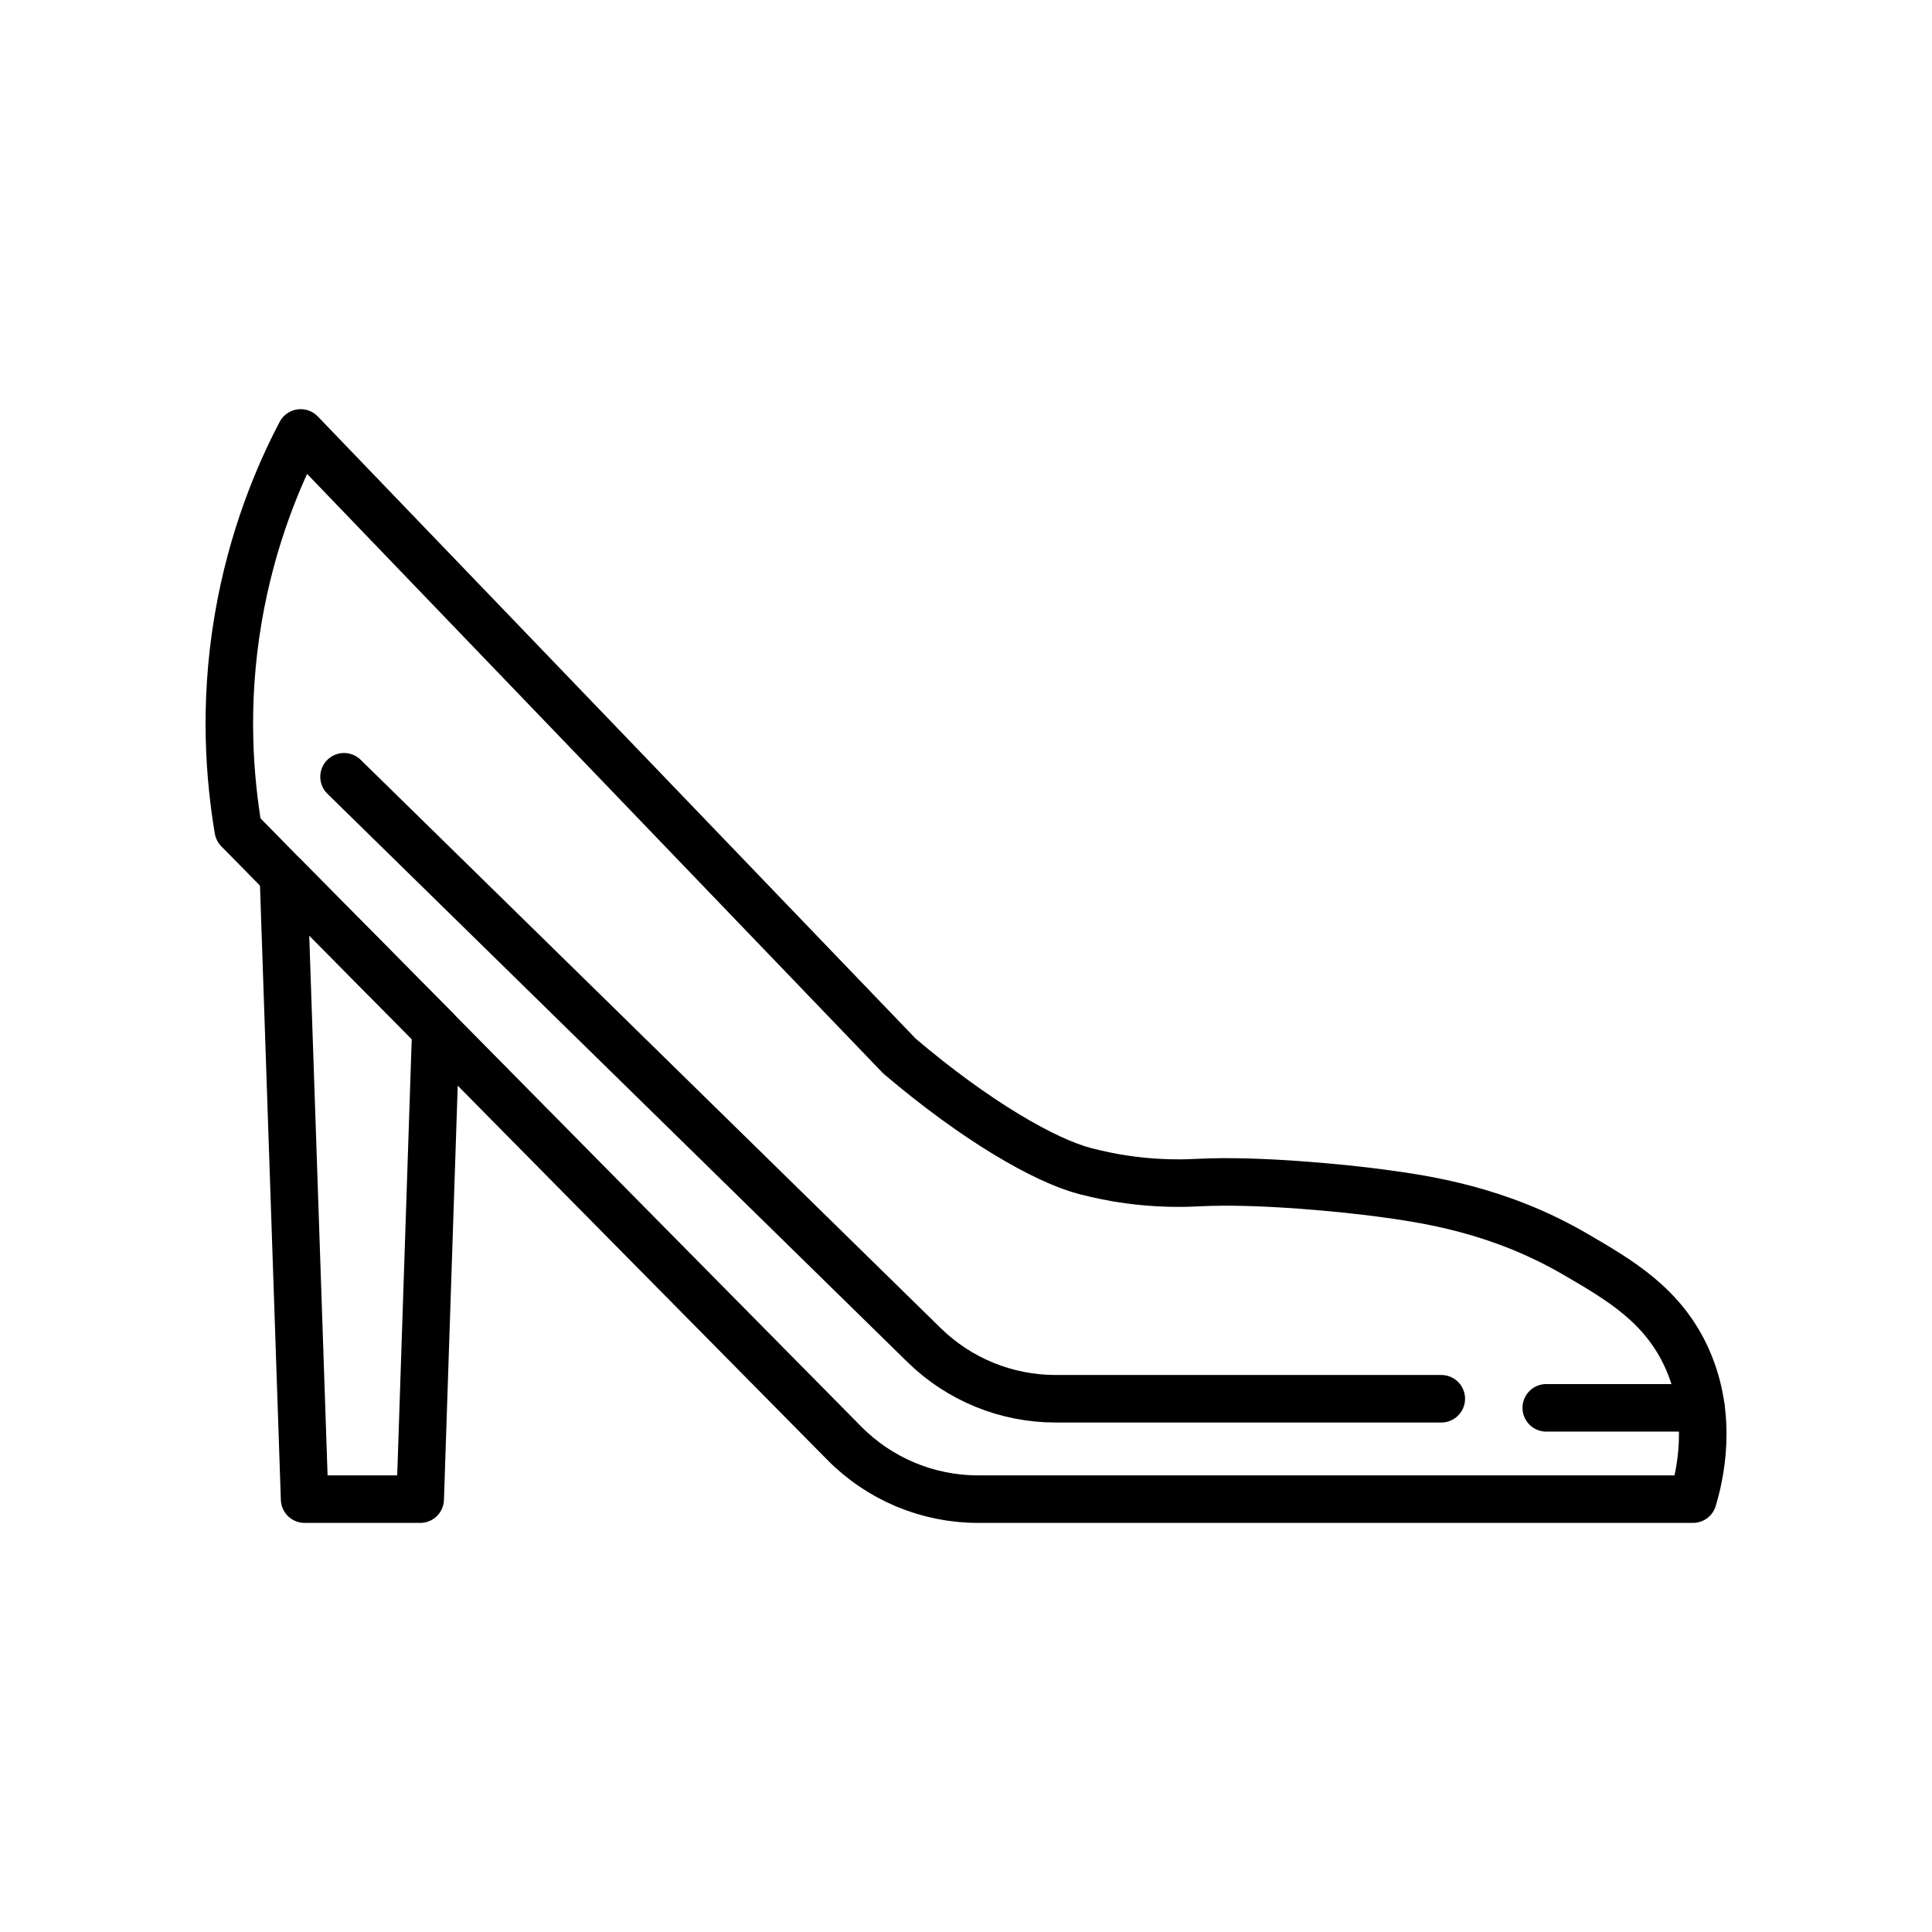
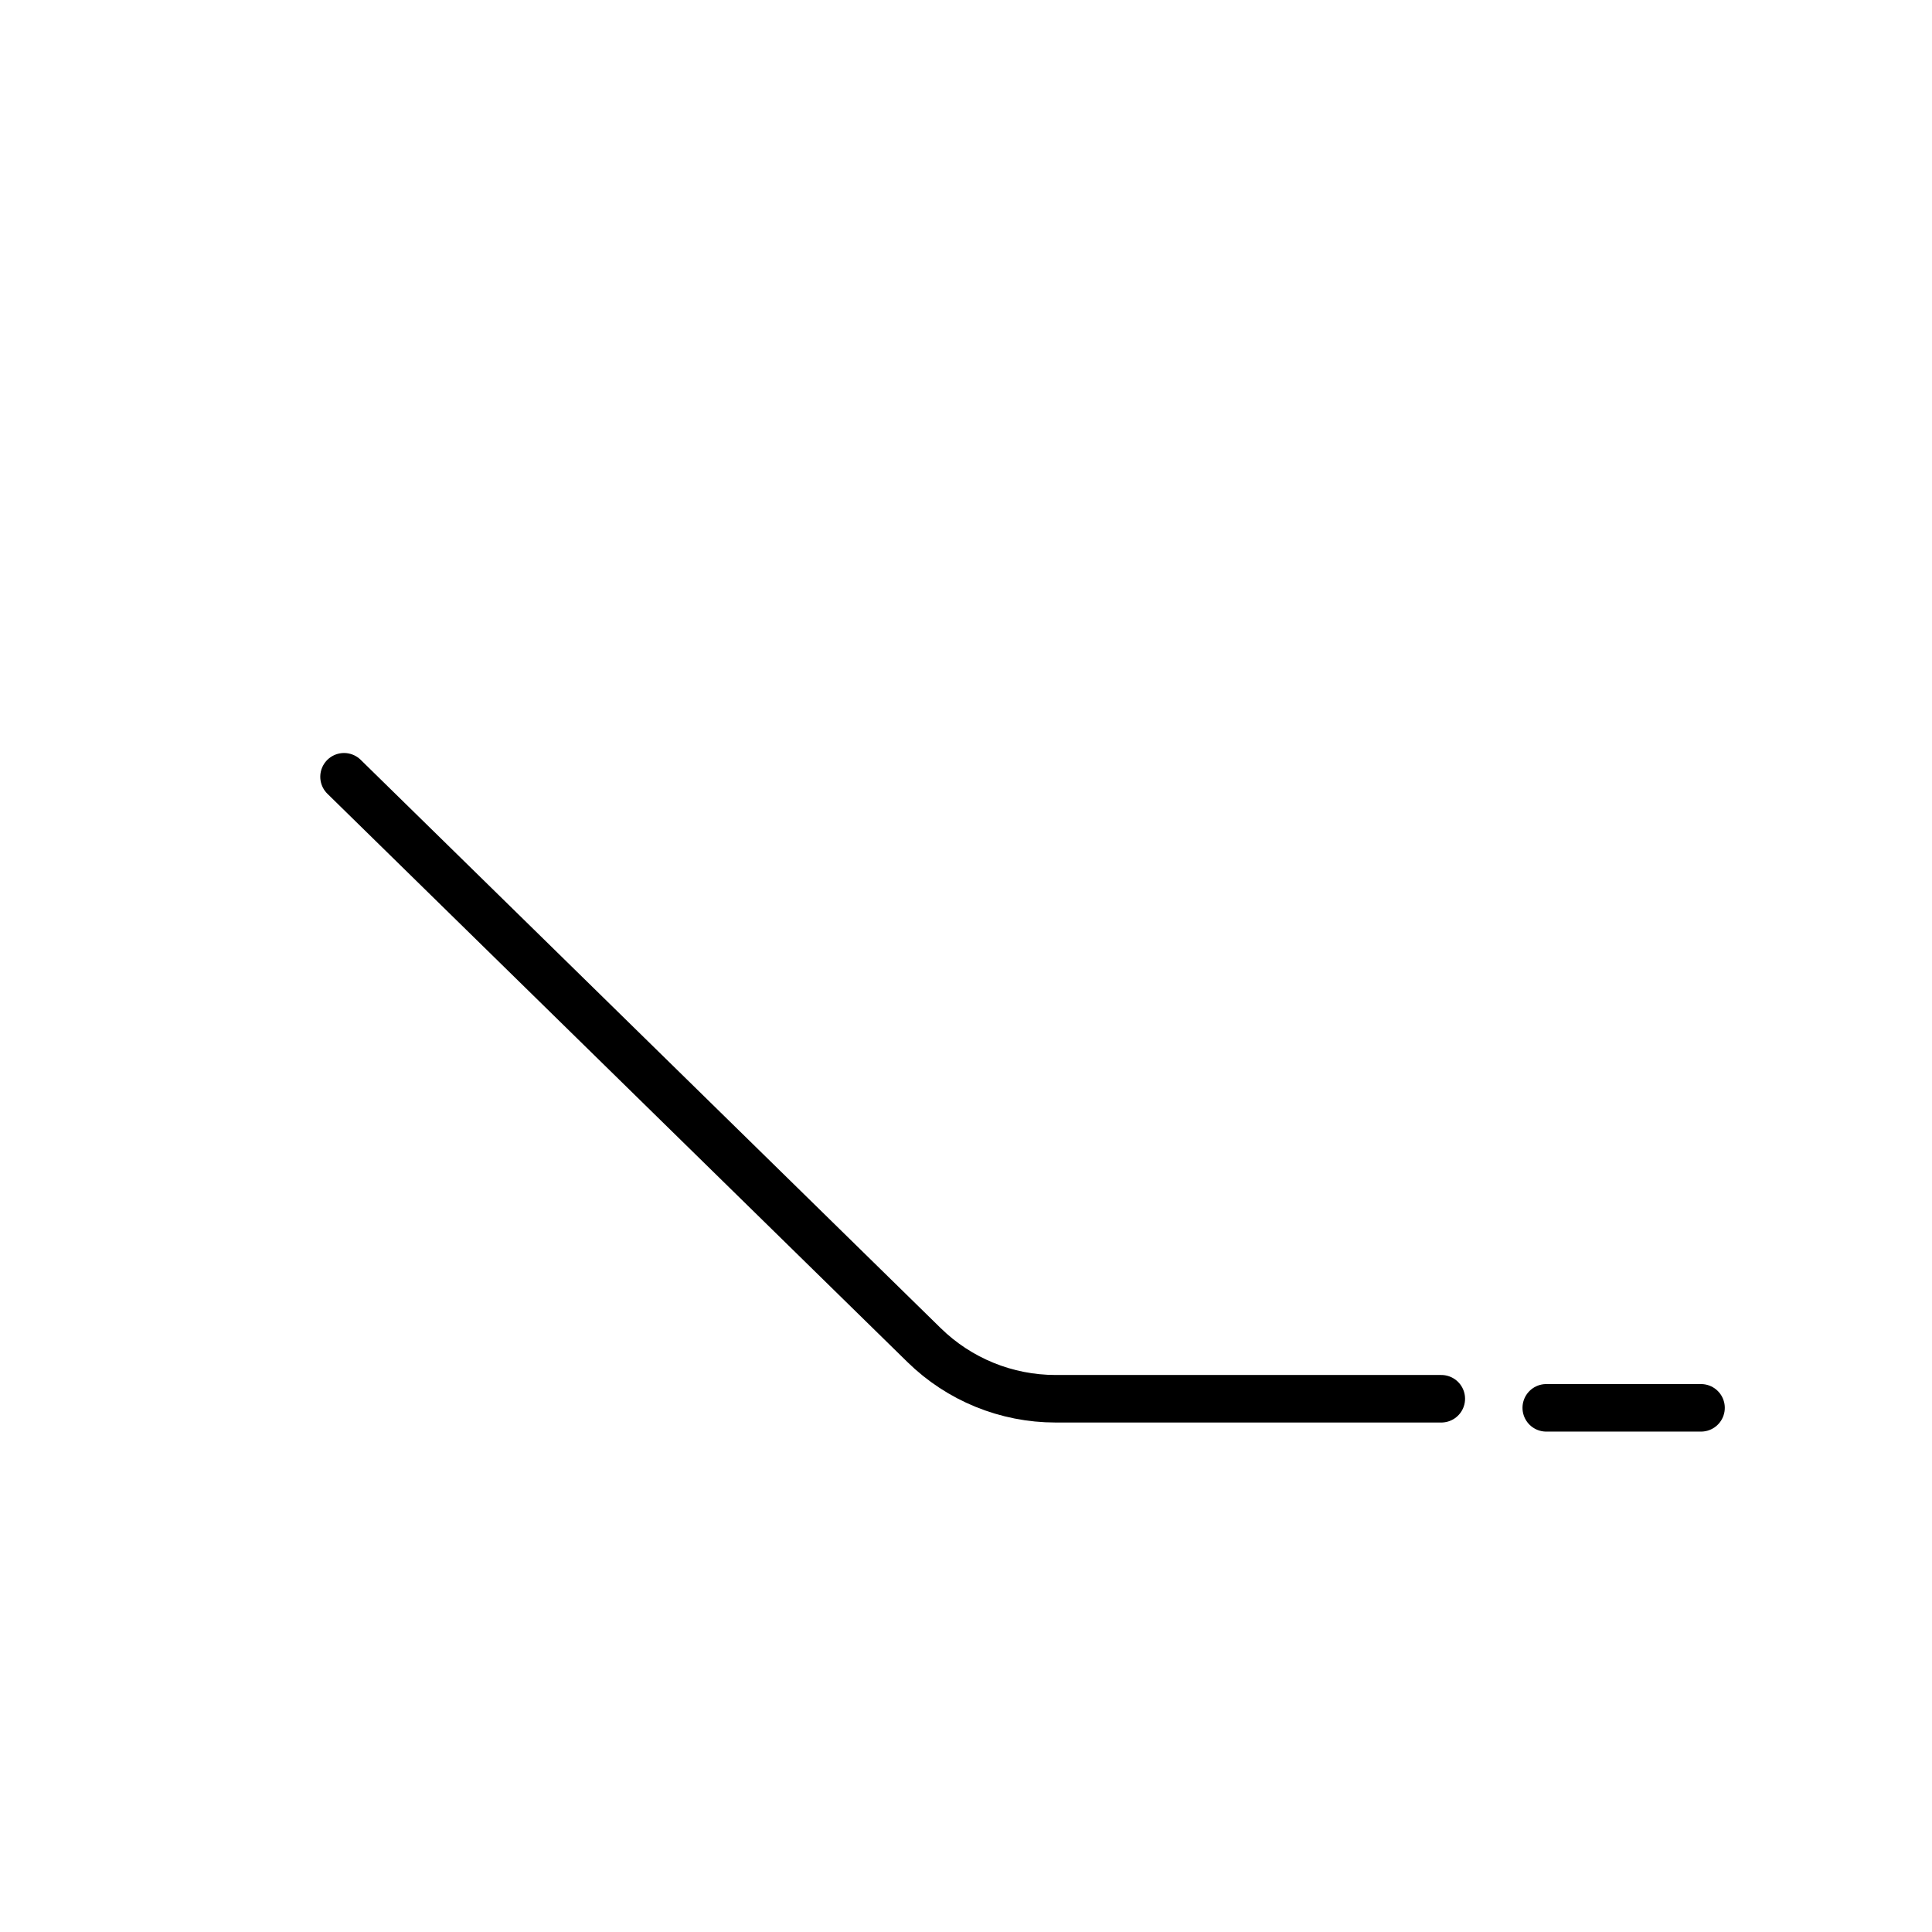
<svg xmlns="http://www.w3.org/2000/svg" width="800px" height="800px" version="1.1" viewBox="144 144 512 512">
  <g fill="none" stroke="#000000" stroke-linecap="round" stroke-linejoin="round" stroke-miterlimit="10" stroke-width="2">
-     <path transform="matrix(6.298 0 0 6.298 148.09 148.09)" d="m70.588 62.432h-30.084c-2.115 0-4.141-0.847-5.627-2.353-5.728-5.802-11.463-11.598-17.188-17.402-2.137-2.159-4.274-4.318-6.41-6.478-0.623-0.646-1.268-1.291-1.903-1.937-0.345-2.059-0.635-5.186 0-8.903 0.579-3.384 1.703-6.032 2.627-7.791 8.403 8.737 16.795 17.474 25.197 26.221 3.22 2.737 6.113 4.393 7.806 4.838 0.63 0.166 1.27 0.277 1.27 0.277 1.766 0.308 3.135 0.226 3.534 0.206 2.568-0.128 6.228 0.254 7.595 0.437 1.943 0.26 5 0.698 8.225 2.574 1.884 1.096 3.711 2.158 4.714 4.402 1.12 2.508 0.527 4.964 0.244 5.909z" />
-     <path transform="matrix(6.298 0 0 6.298 148.09 148.09)" d="m17.689 42.677-0.657 19.755h-4.864l-0.891-26.233c2.138 2.159 4.274 4.318 6.411 6.478z" />
    <path transform="matrix(6.298 0 0 6.298 148.09 148.09)" d="m59.998 58.208h-16.231c-2.07 0-4.057-0.811-5.535-2.26l-24.405-23.912" />
    <path transform="matrix(6.298 0 0 6.298 148.09 148.09)" d="m64.415 58.59h6.512" />
  </g>
</svg>